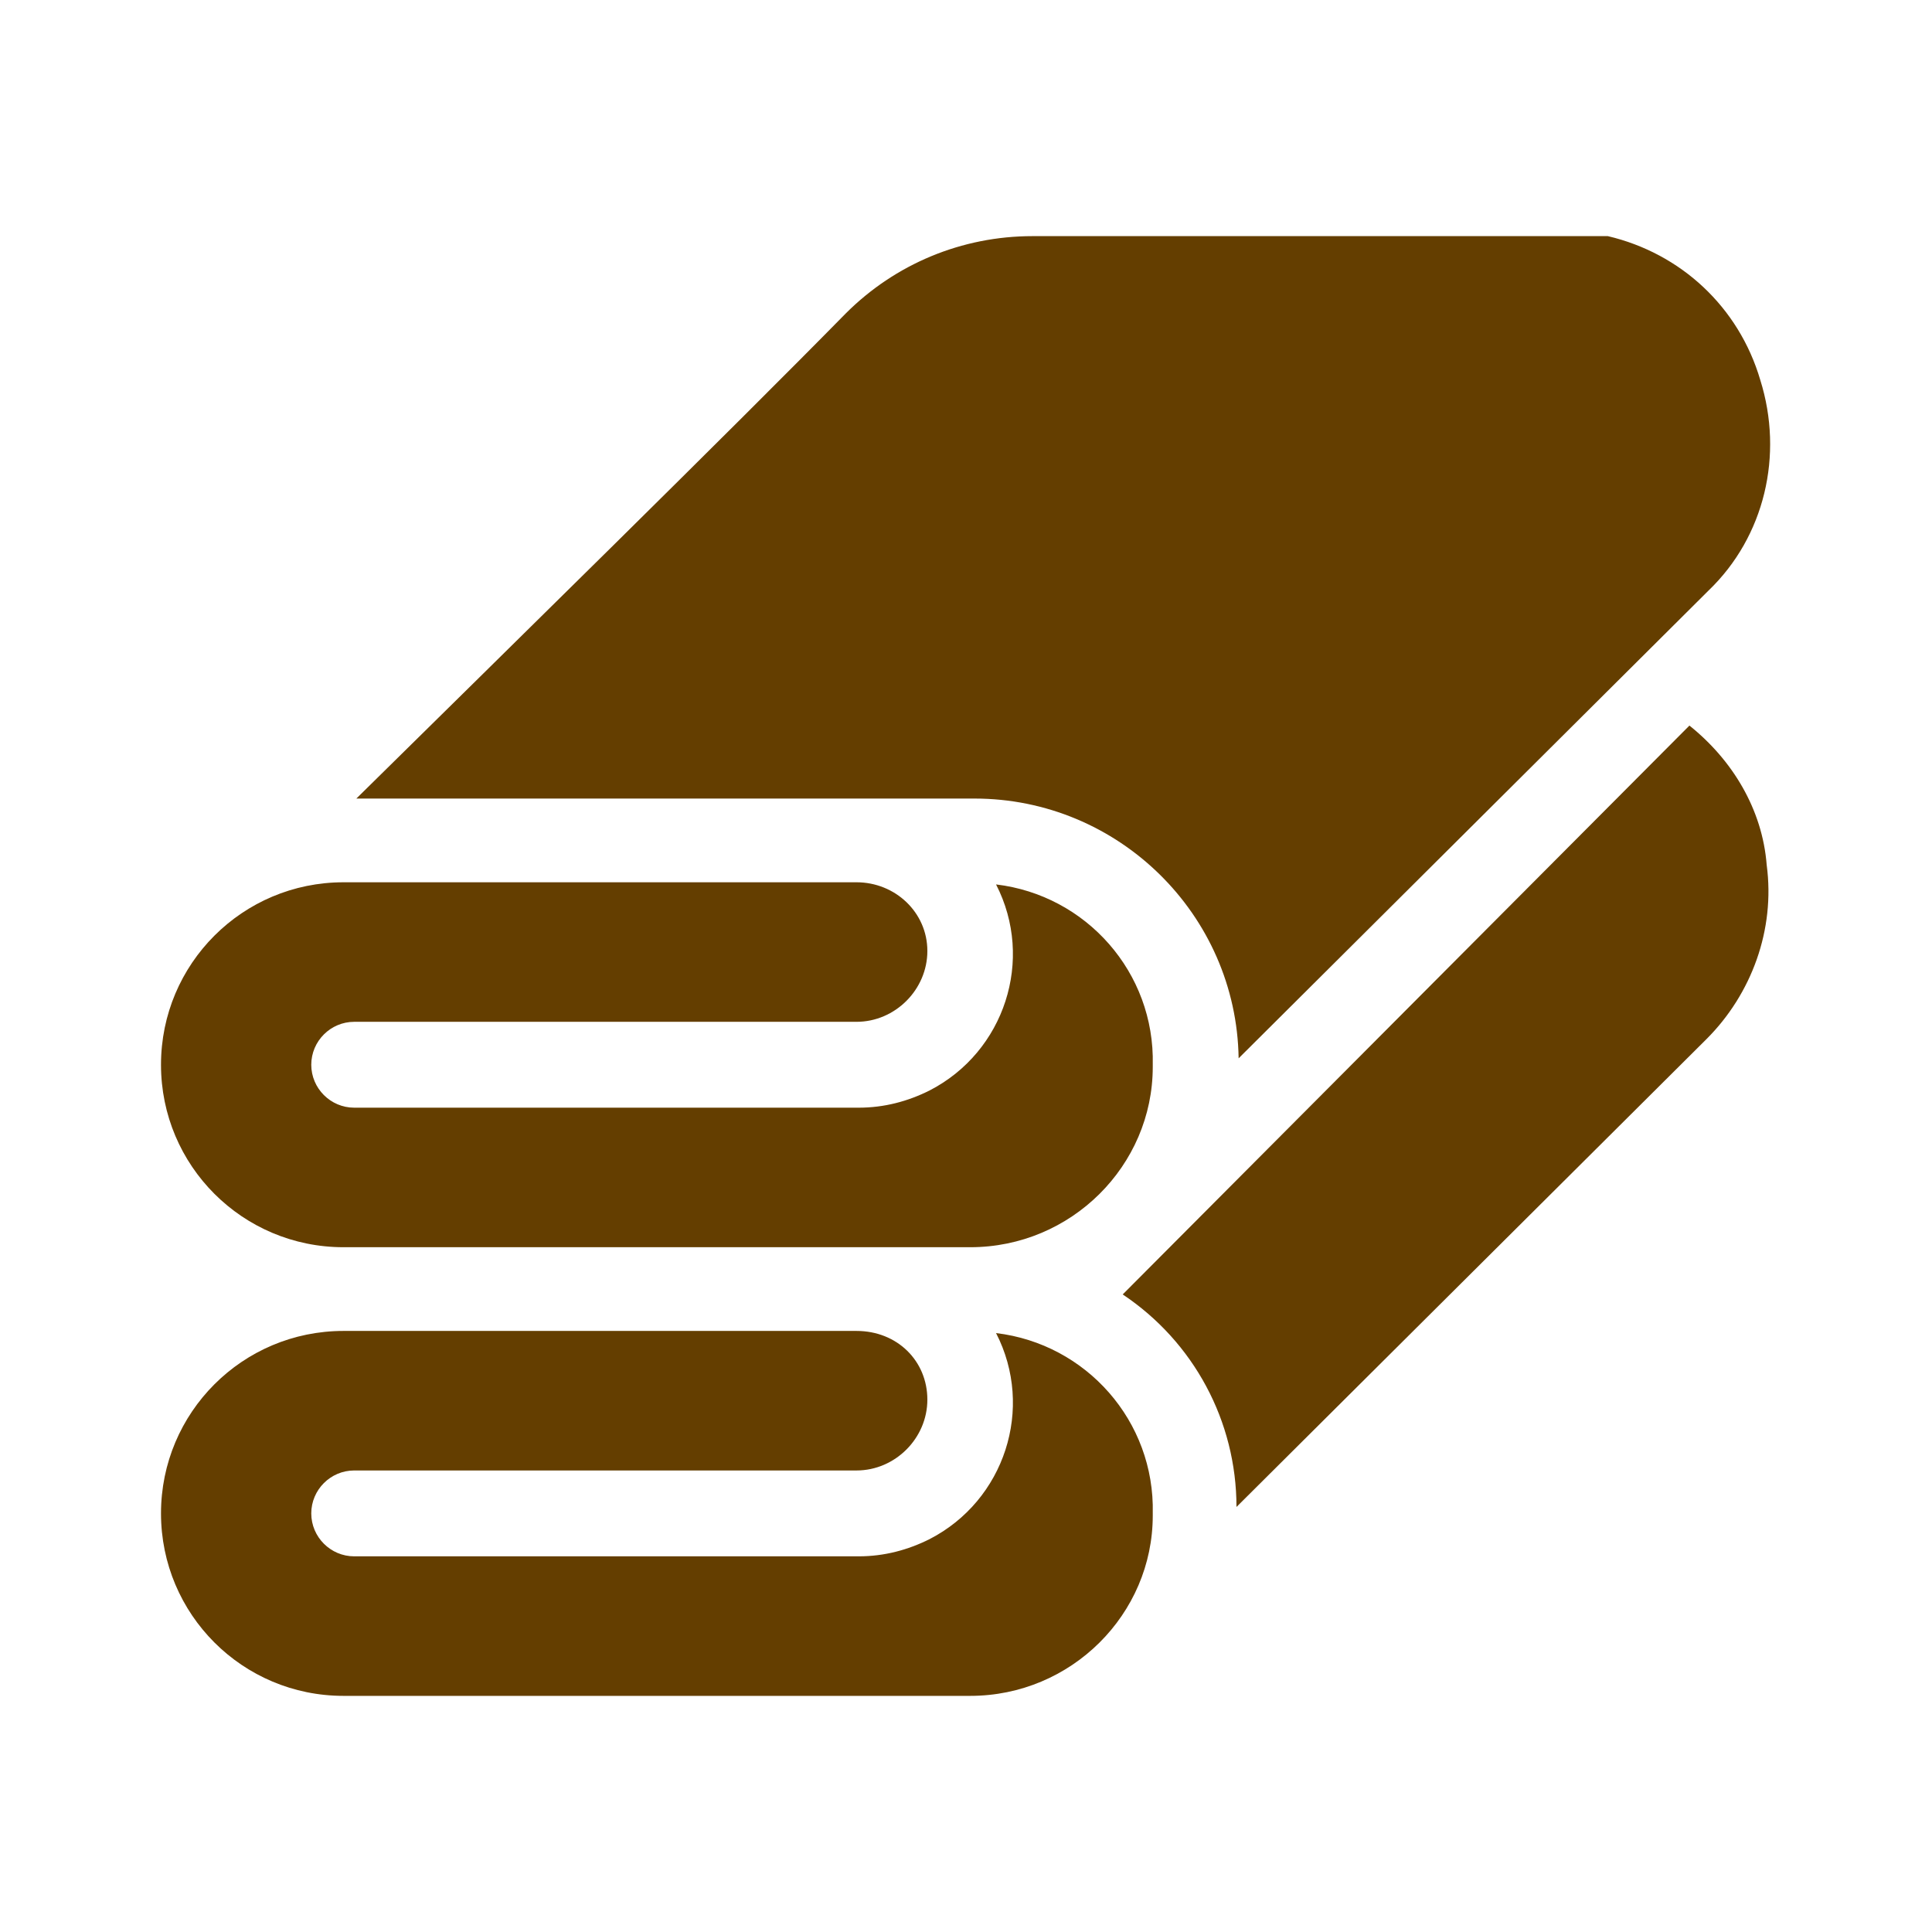
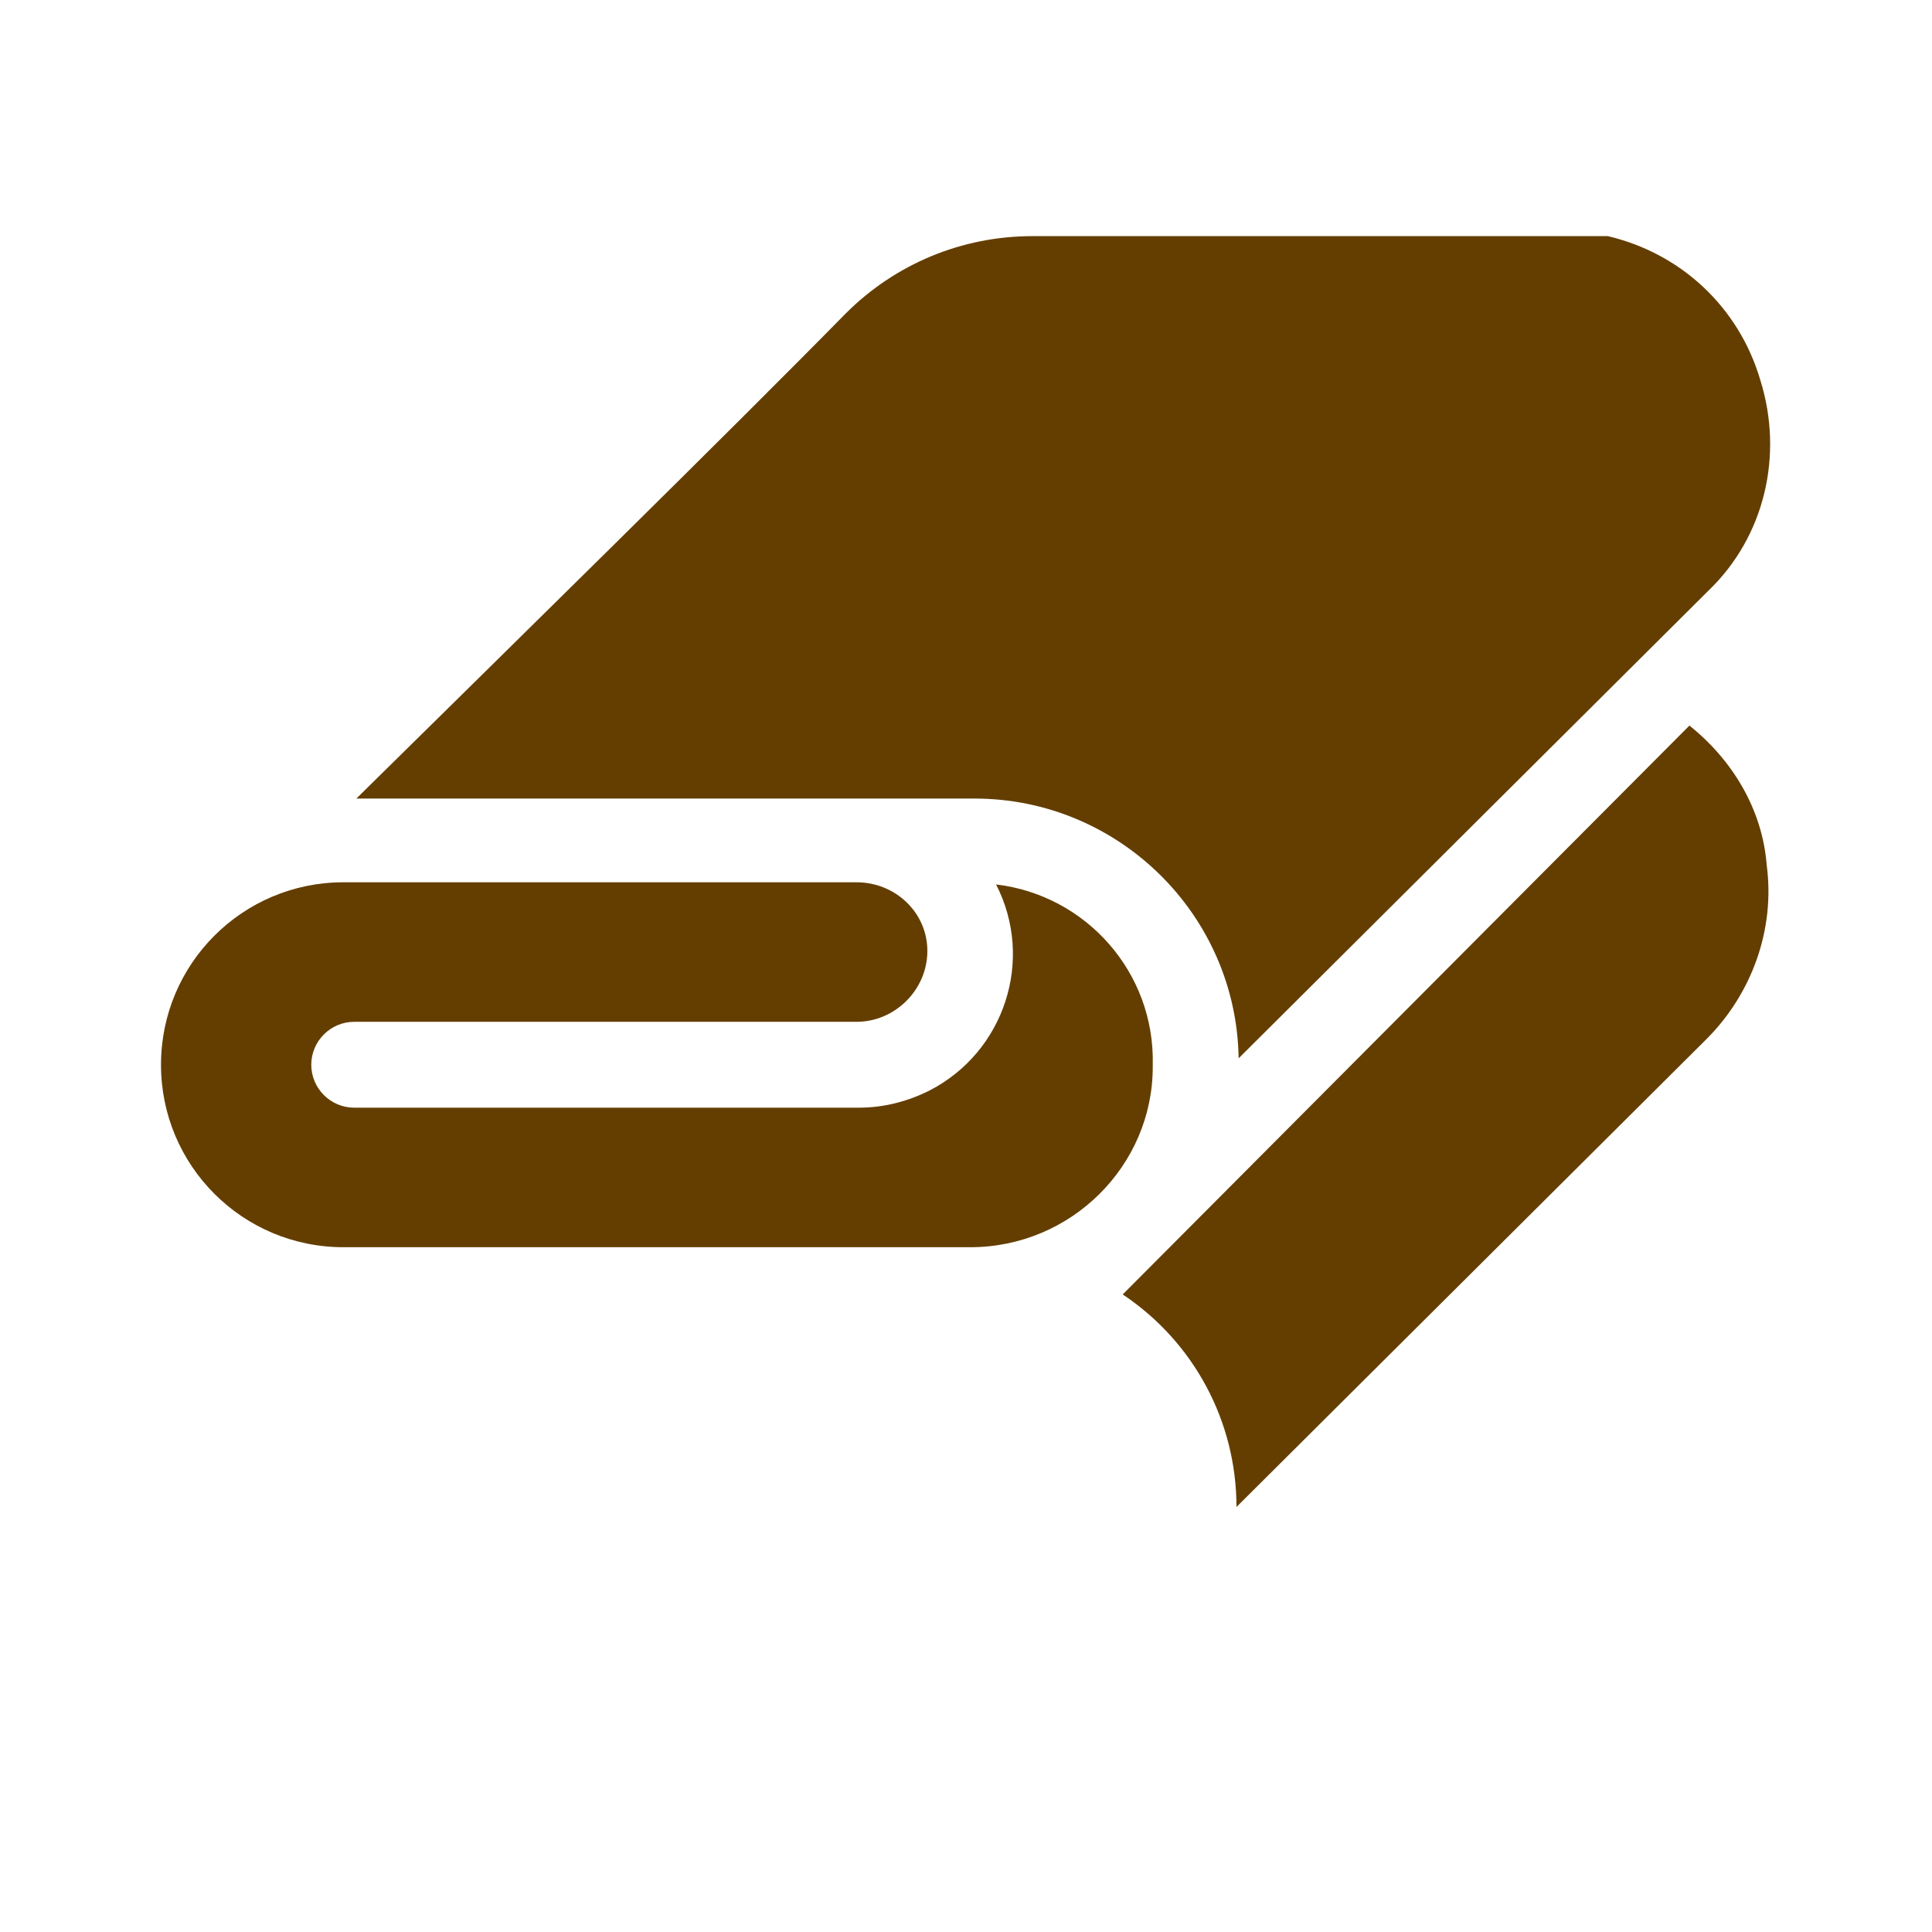
<svg xmlns="http://www.w3.org/2000/svg" version="1.1" id="レイヤー_1" x="0px" y="0px" viewBox="0 0 90 90" style="enable-background:new 0 0 90 90;" xml:space="preserve">
  <style type="text/css">
	.st0{fill:#643E00;}
</style>
  <g id="グループ_2010">
    <path id="パス_2649" class="st0" d="M78.7,33.8L52.3,60.3c3.3,2.2,5.3,5.9,5.3,9.9l21.9-21.8c2.1-2.1,3.2-5.1,2.8-8.1   C82.1,37.7,80.7,35.4,78.7,33.8z" />
-     <path id="パス_2650" class="st0" d="M46.4,62.1c1.8,3.5,0.4,7.8-3.1,9.6c-1,0.5-2.1,0.8-3.3,0.8H16.5c-1.1,0-2-0.9-2-2   c0-1.1,0.9-2,2-2c0,0,0,0,0,0h23.4c1.8,0,3.3-1.5,3.3-3.3S41.8,62,39.9,62c0,0,0,0,0,0H16c-4.7,0-8.5,3.8-8.5,8.5   c0,4.7,3.8,8.5,8.5,8.5h29.2c4.7,0,8.5-3.8,8.5-8.4c0,0,0,0,0-0.1C53.8,66.2,50.6,62.6,46.4,62.1z" />
    <path id="パス_2651" class="st0" d="M57.7,49.3l21.9-21.8c2.6-2.5,3.5-6.3,2.4-9.8c-1-3.4-3.7-5.9-7.1-6.7H48.1   c-3.3,0-6.4,1.3-8.7,3.6c-5.5,5.6-15.8,15.7-22.8,22.6h28.8C52.1,37.2,57.6,42.6,57.7,49.3z" />
    <path id="パス_2652" class="st0" d="M16,58.1h29.2c4.7,0,8.5-3.8,8.5-8.4c0,0,0,0,0-0.1c0.1-4.3-3.1-7.9-7.3-8.4   c1.8,3.5,0.4,7.8-3.1,9.6c-1,0.5-2.1,0.8-3.3,0.8H16.5c-1.1,0-2-0.9-2-2c0-1.1,0.9-2,2-2c0,0,0,0,0,0h23.4c1.8,0,3.3-1.5,3.3-3.3   c0-1.8-1.5-3.2-3.3-3.2c0,0,0,0,0,0H16c-4.7,0-8.5,3.8-8.5,8.5S11.3,58.1,16,58.1L16,58.1z" />
  </g>
</svg>